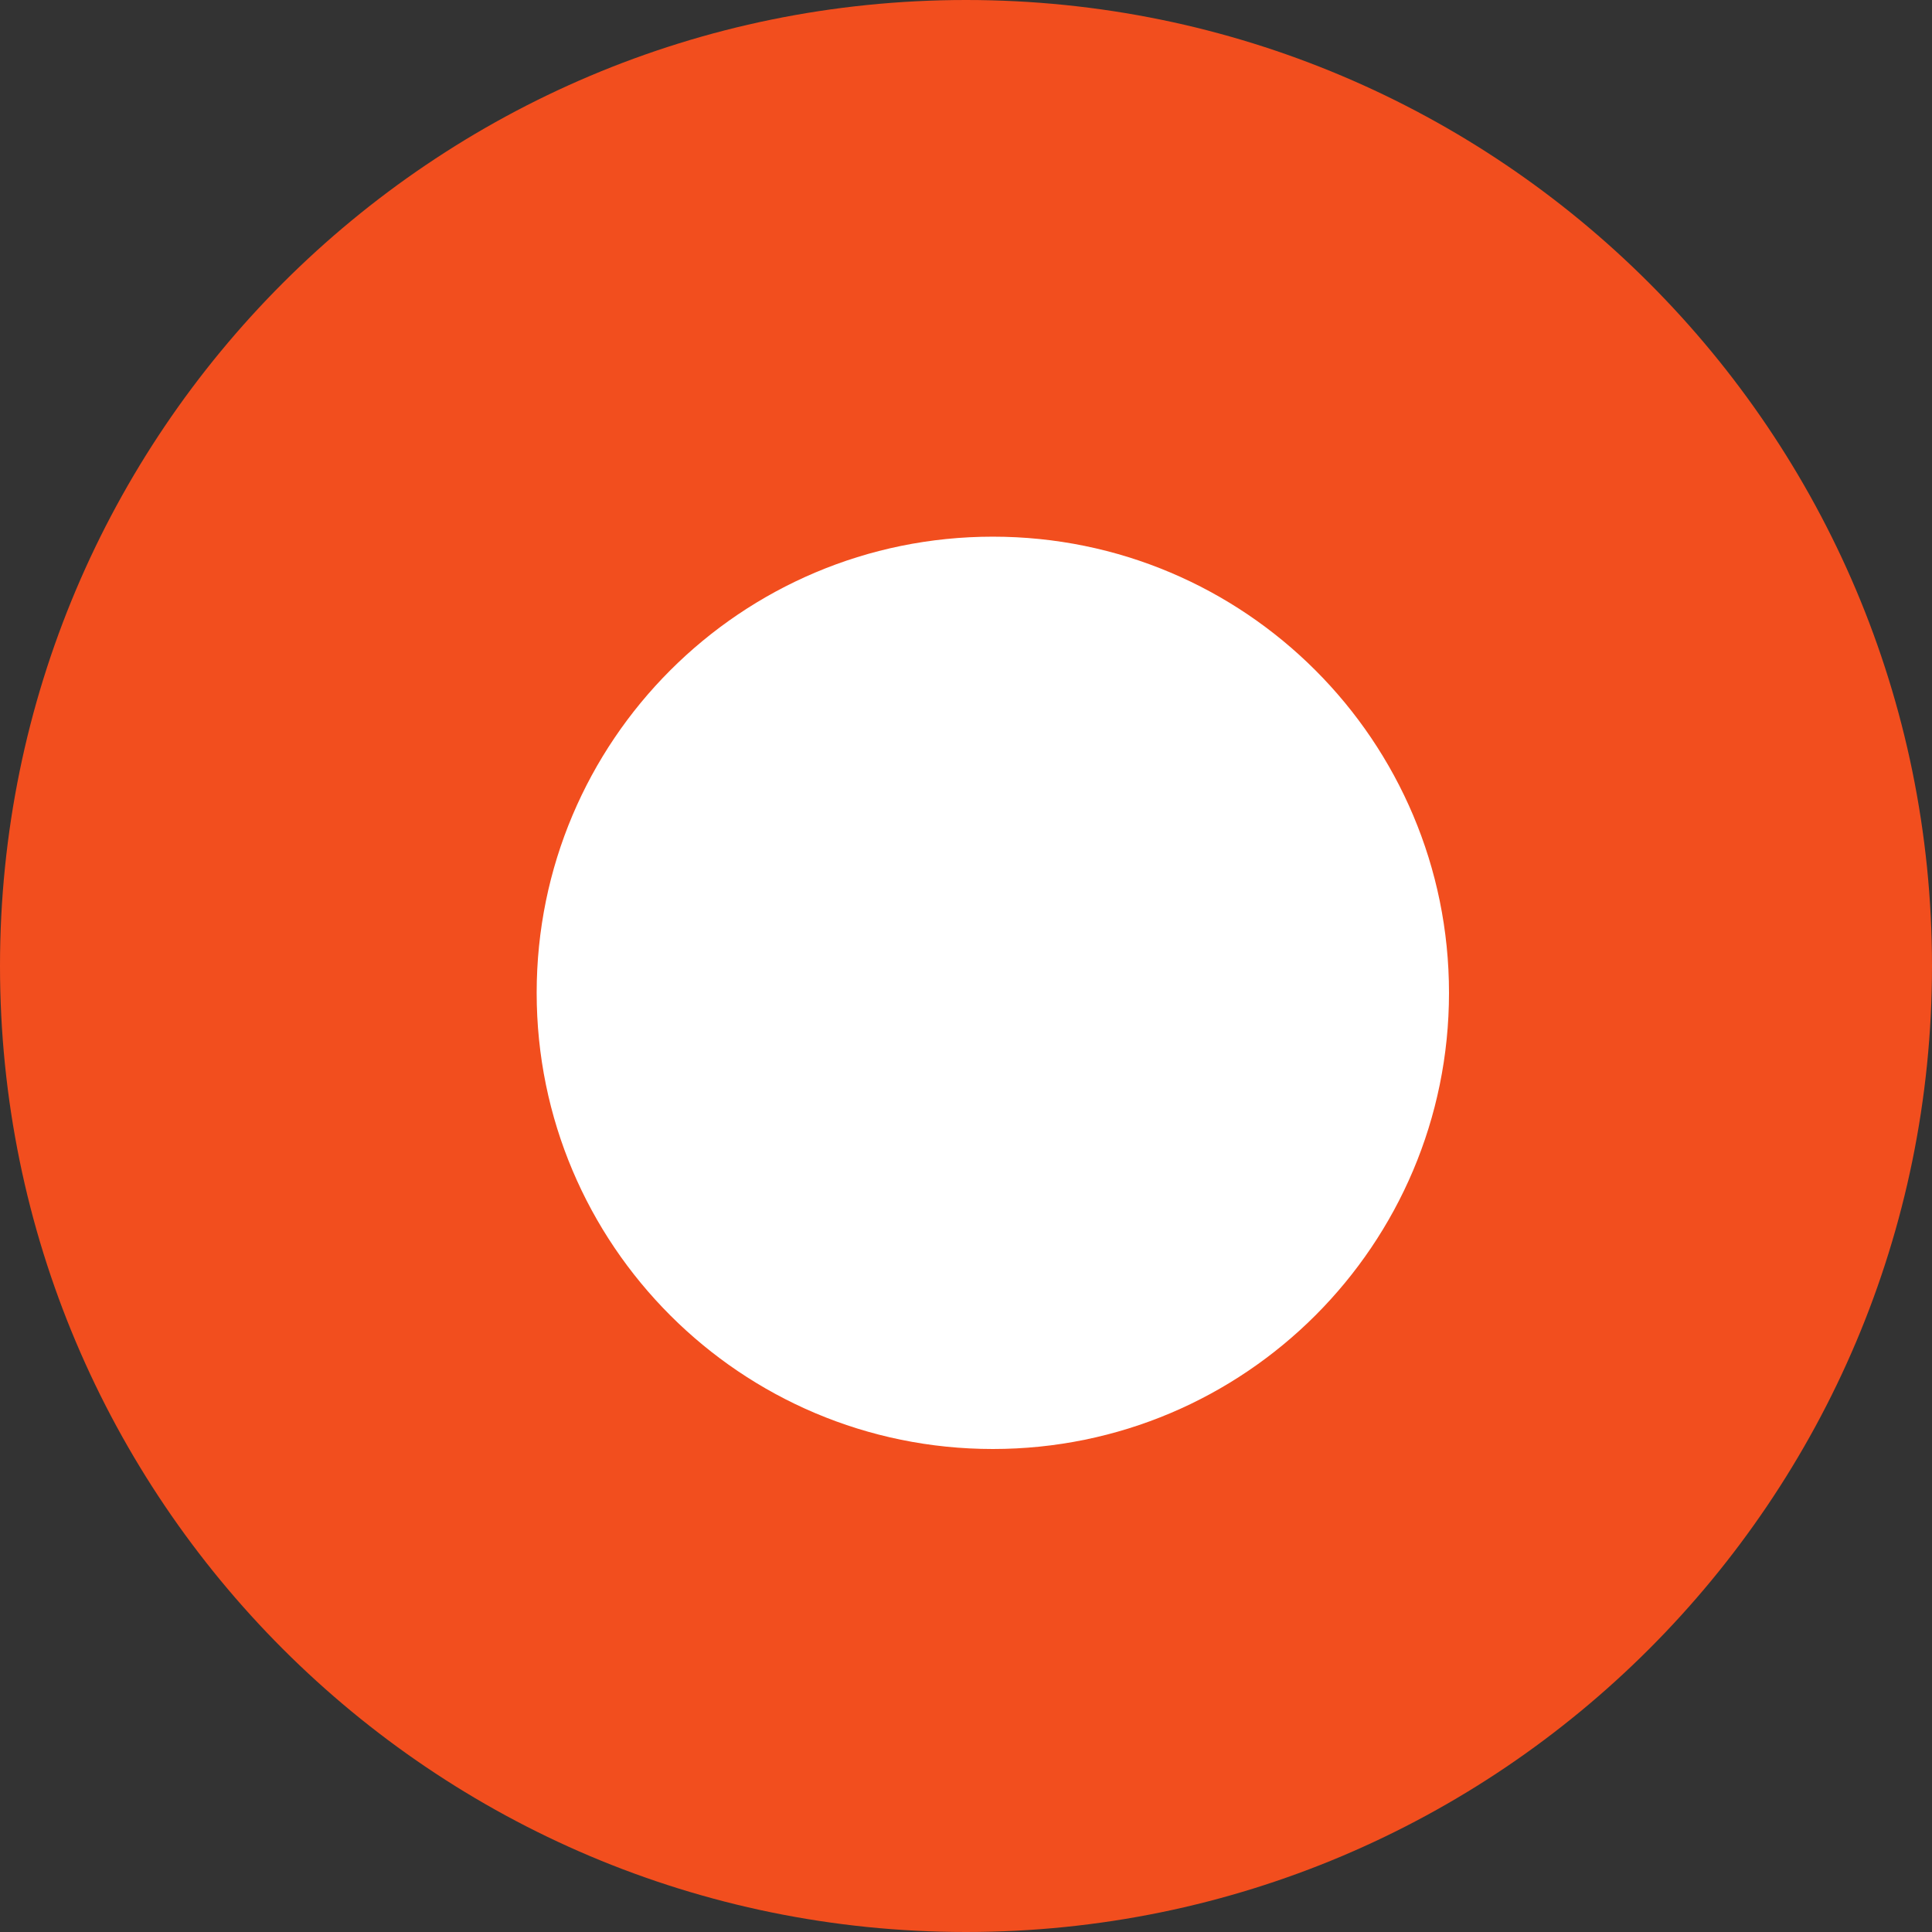
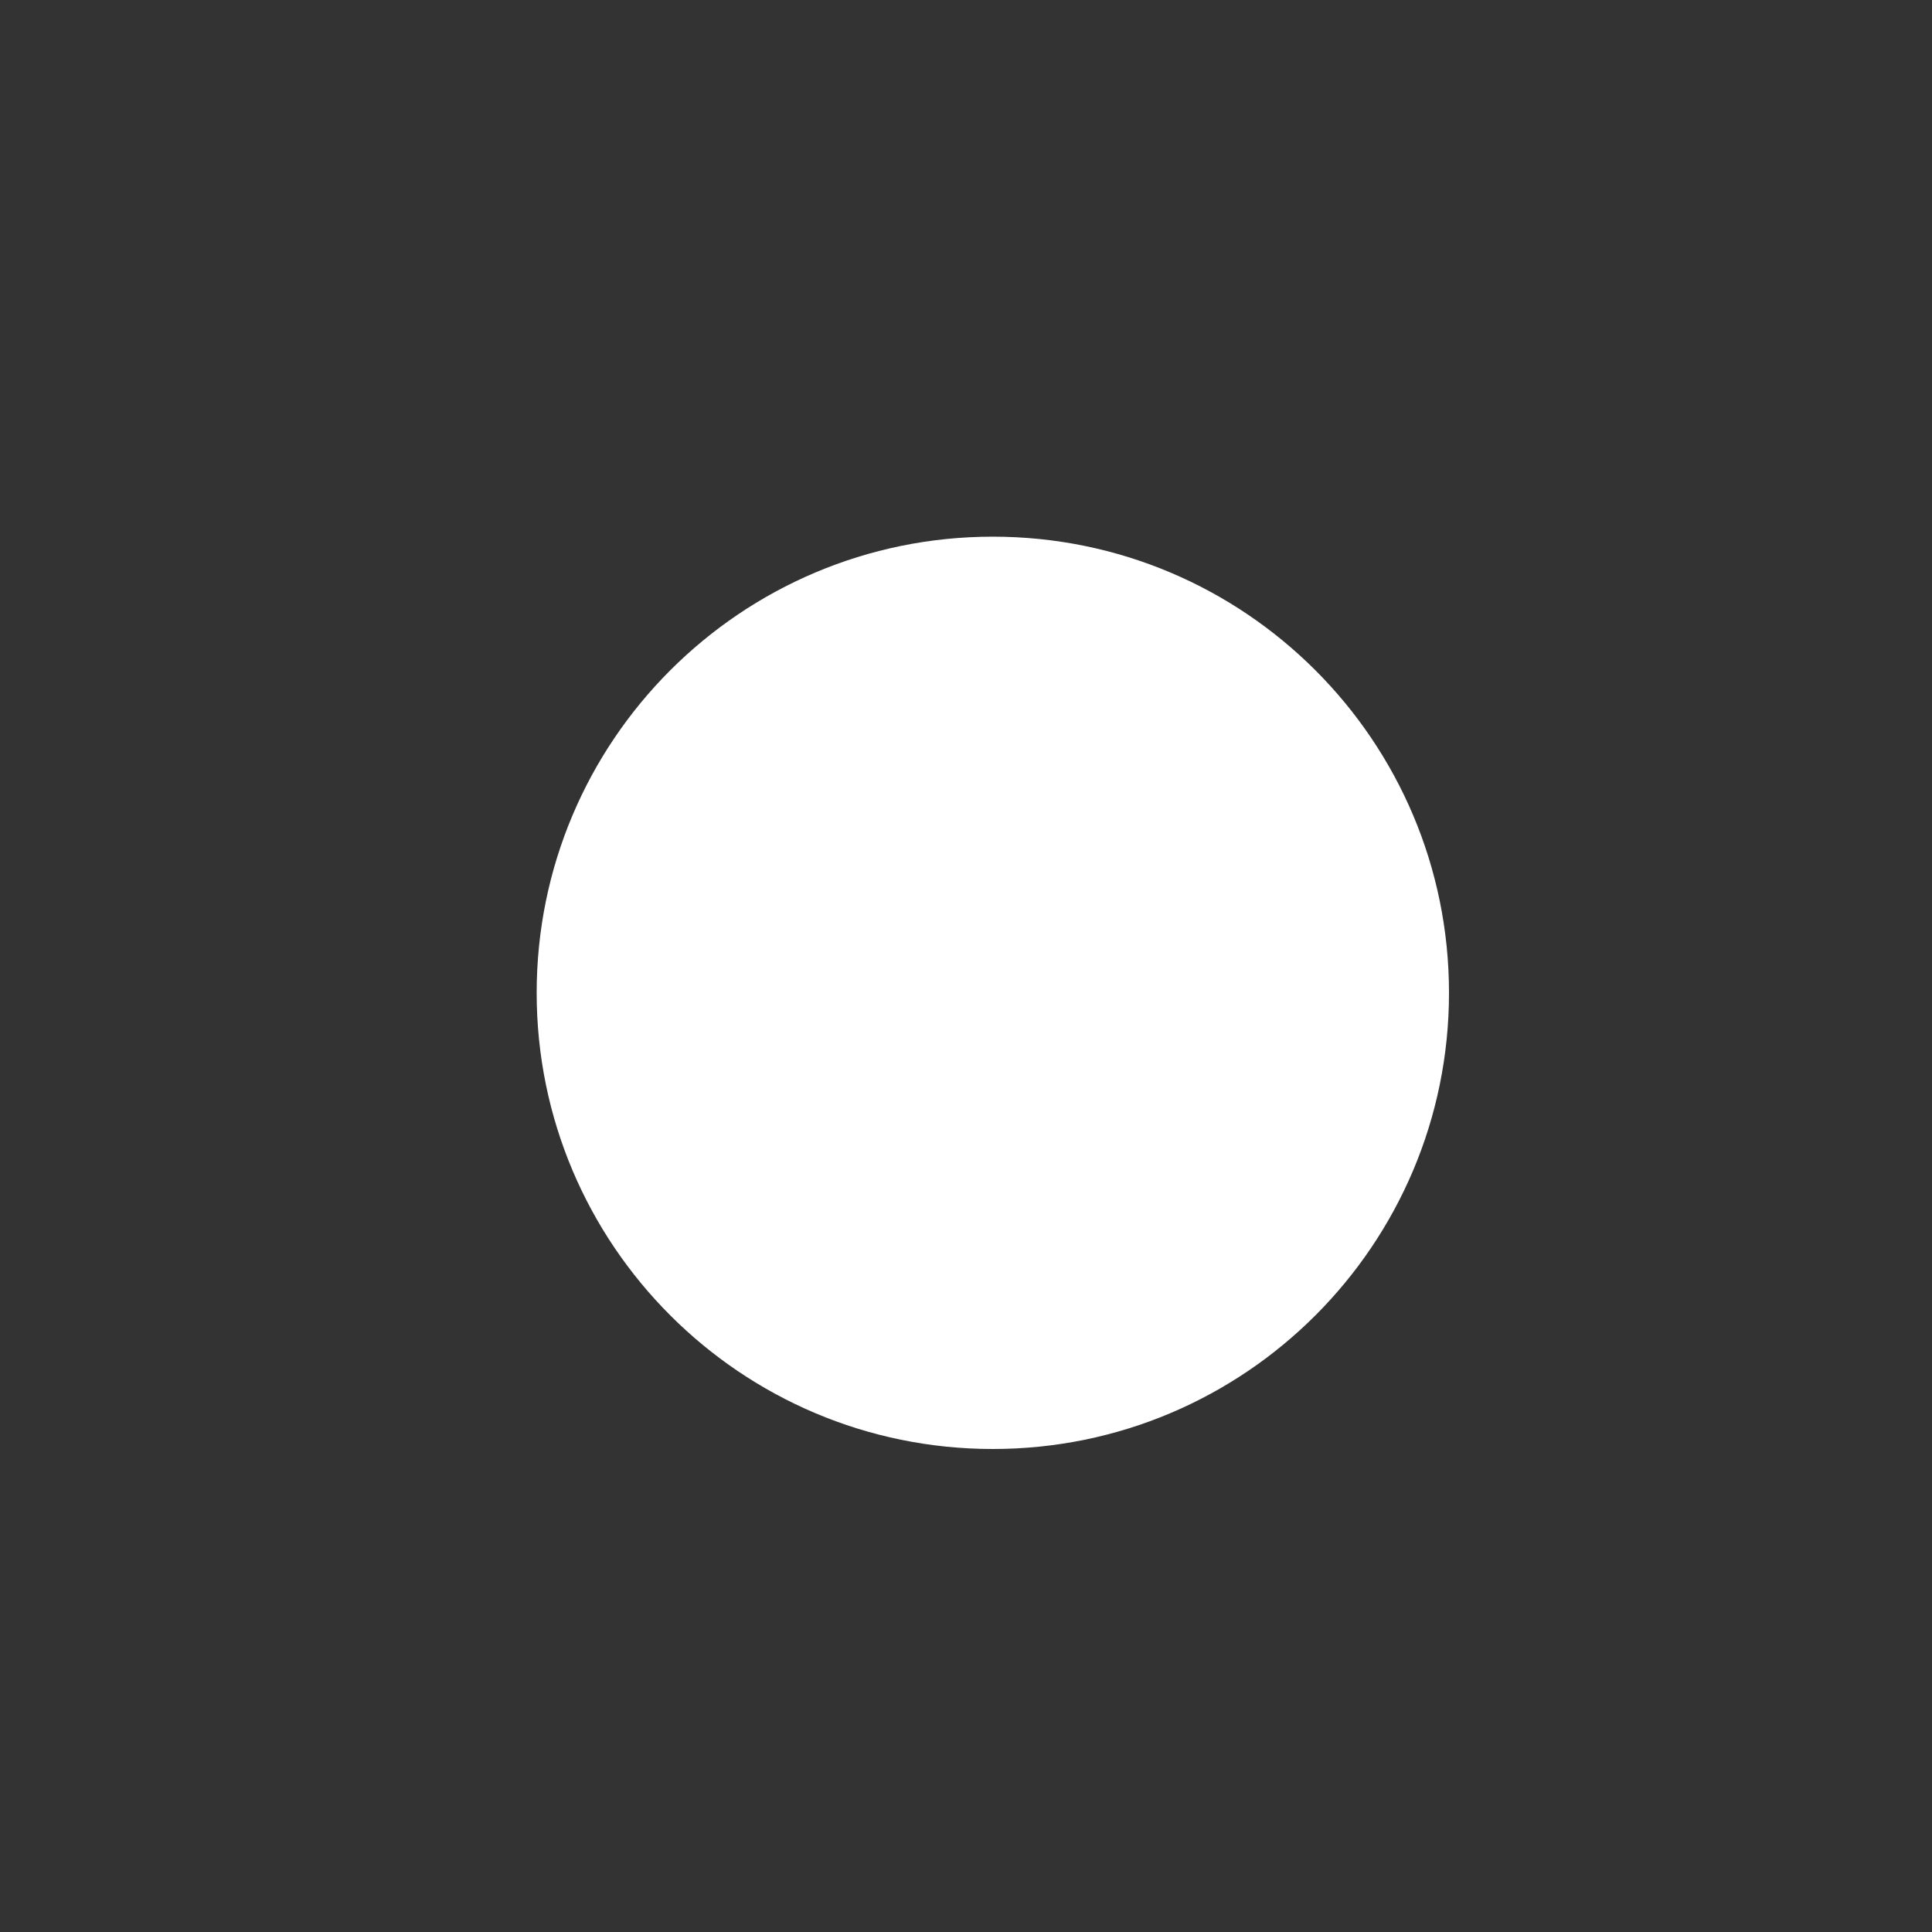
<svg xmlns="http://www.w3.org/2000/svg" width="36" height="36" viewBox="0 0 36 36" fill="none">
  <rect x="0" y="0" width="36" height="36" fill="#333333" stroke="none" />
-   <path d="M36 18C36 27.941 27.941 36 18 36C8.059 36 0 27.941 0 18C0 8.059 8.059 0 18 0C27.941 0 36 8.059 36 18Z" fill="#F24E1E" />
  <path d="M27 18.5C27 23.194 23.195 27 18.5 27C13.806 27 10 23.194 10 18.5C10 13.806 13.806 10 18.5 10C23.195 10 27 13.806 27 18.5Z" fill="white" />
</svg>